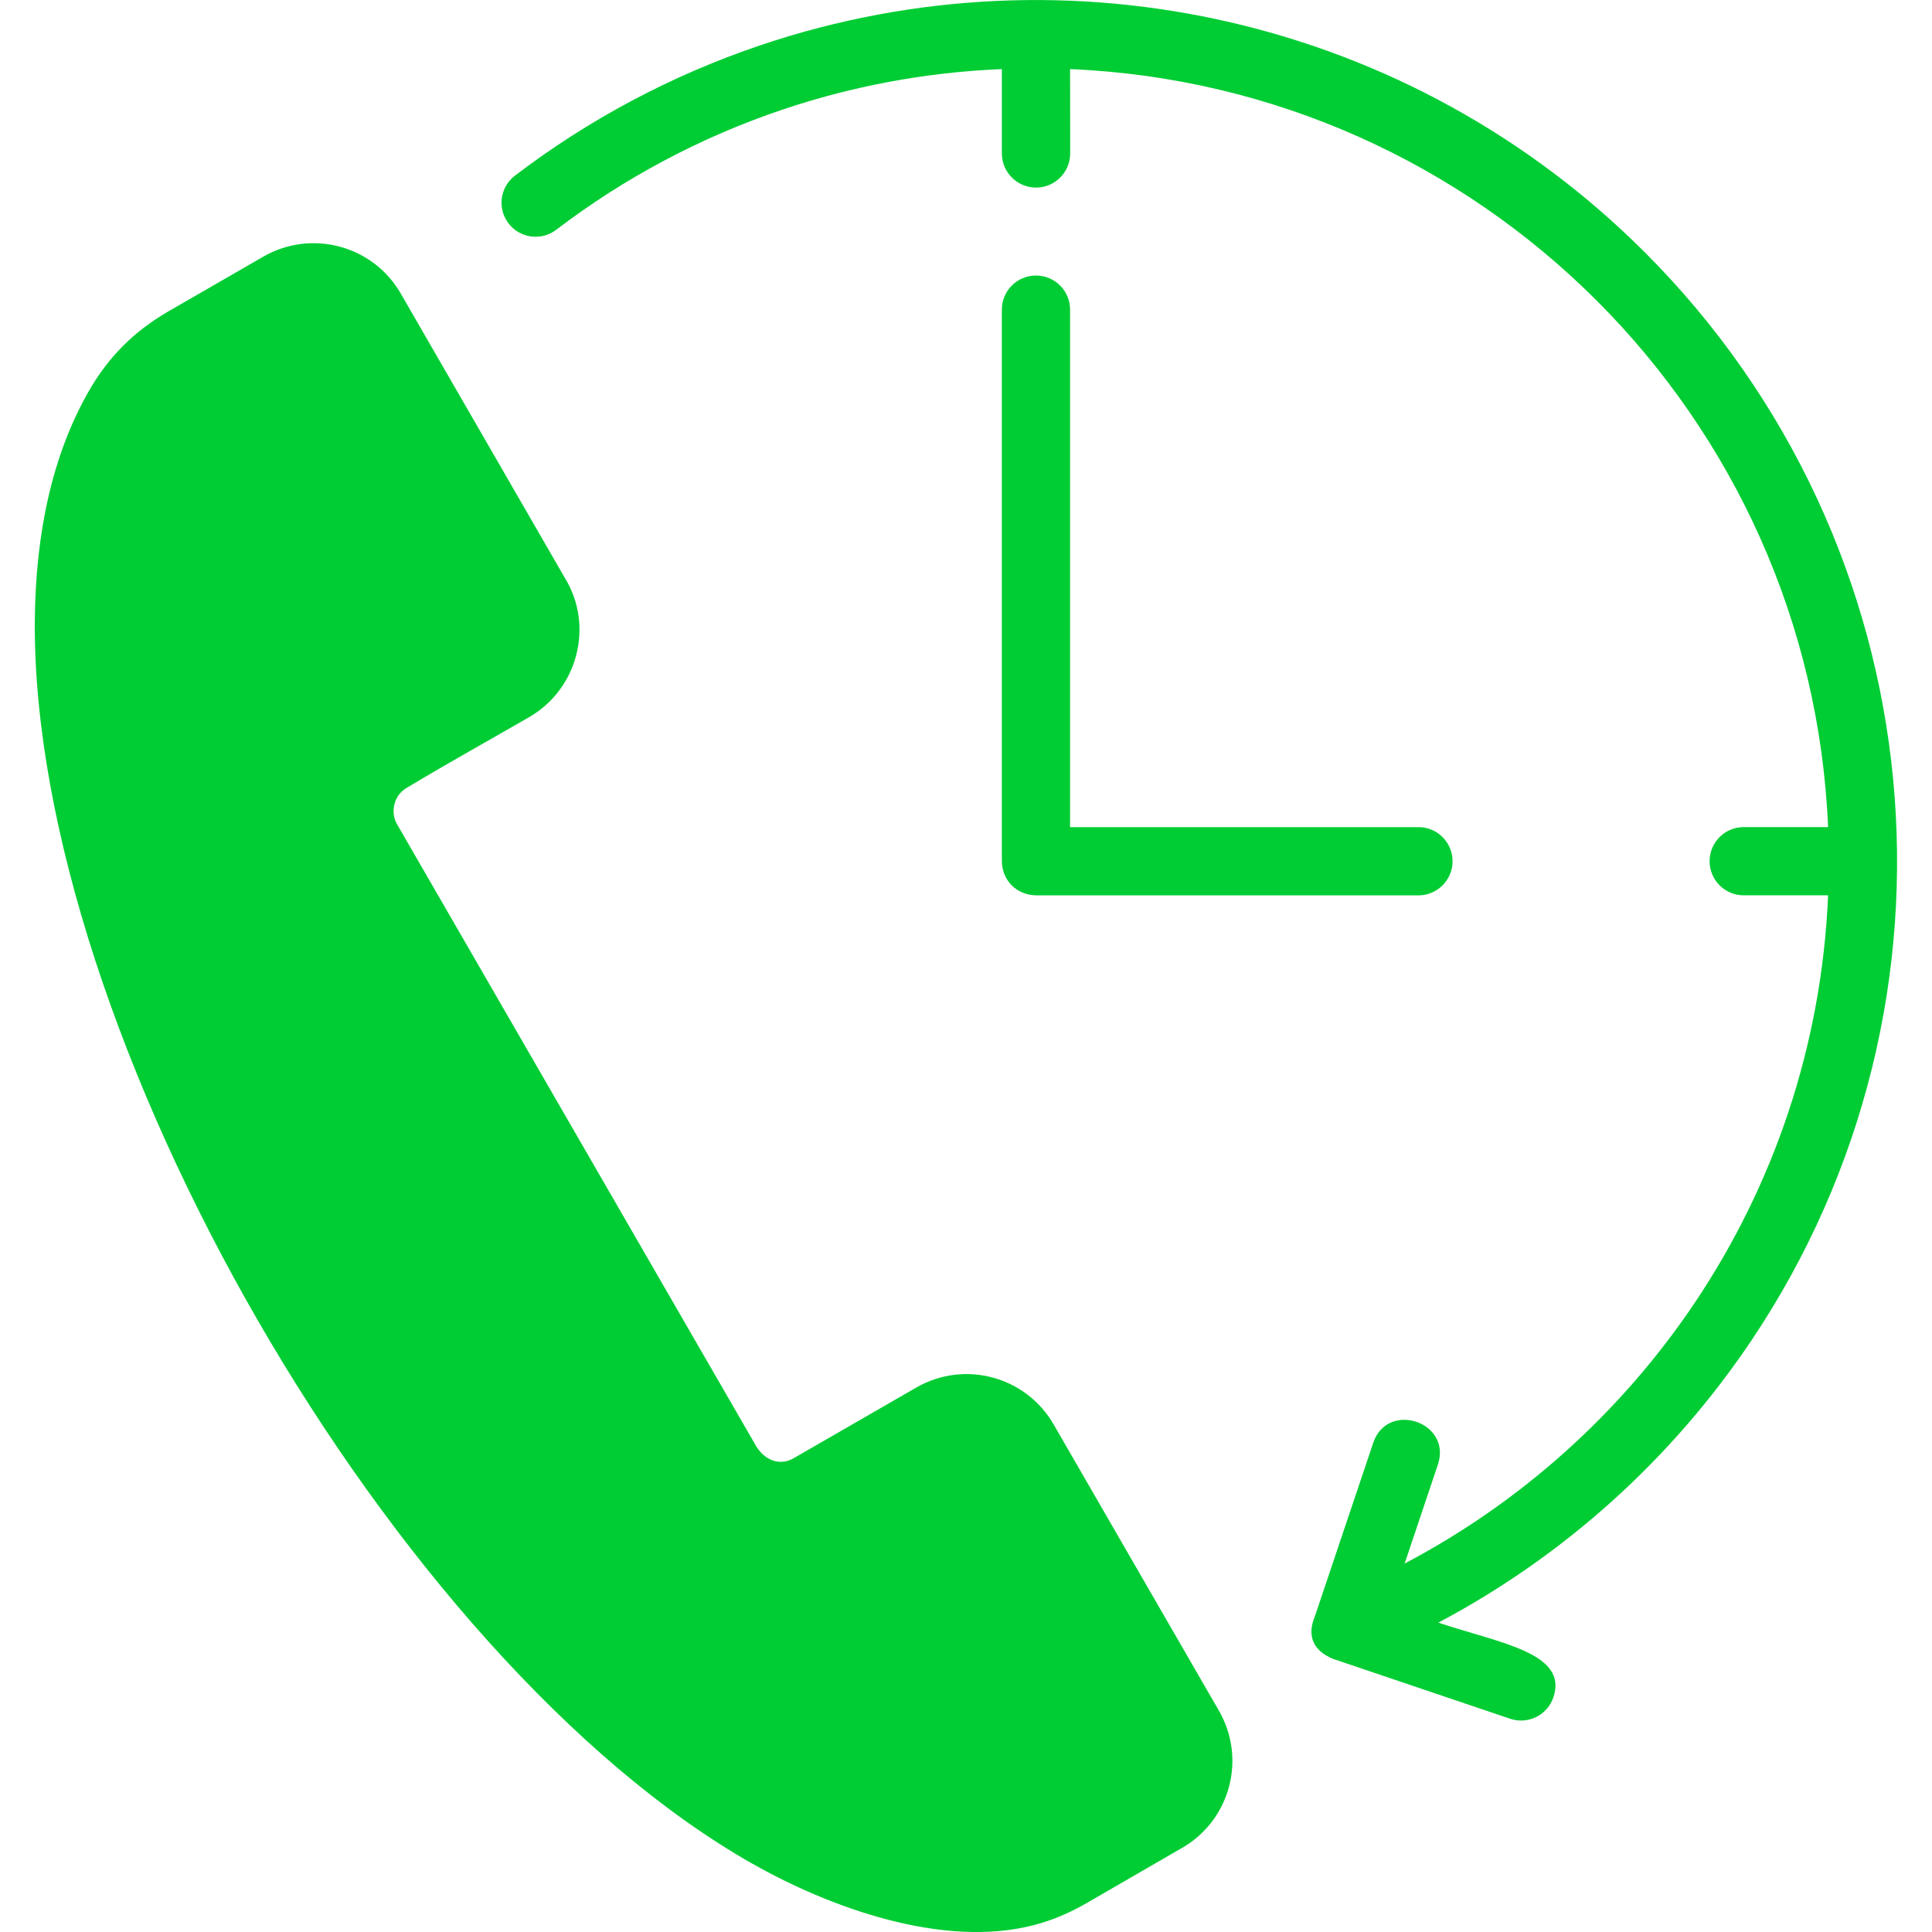
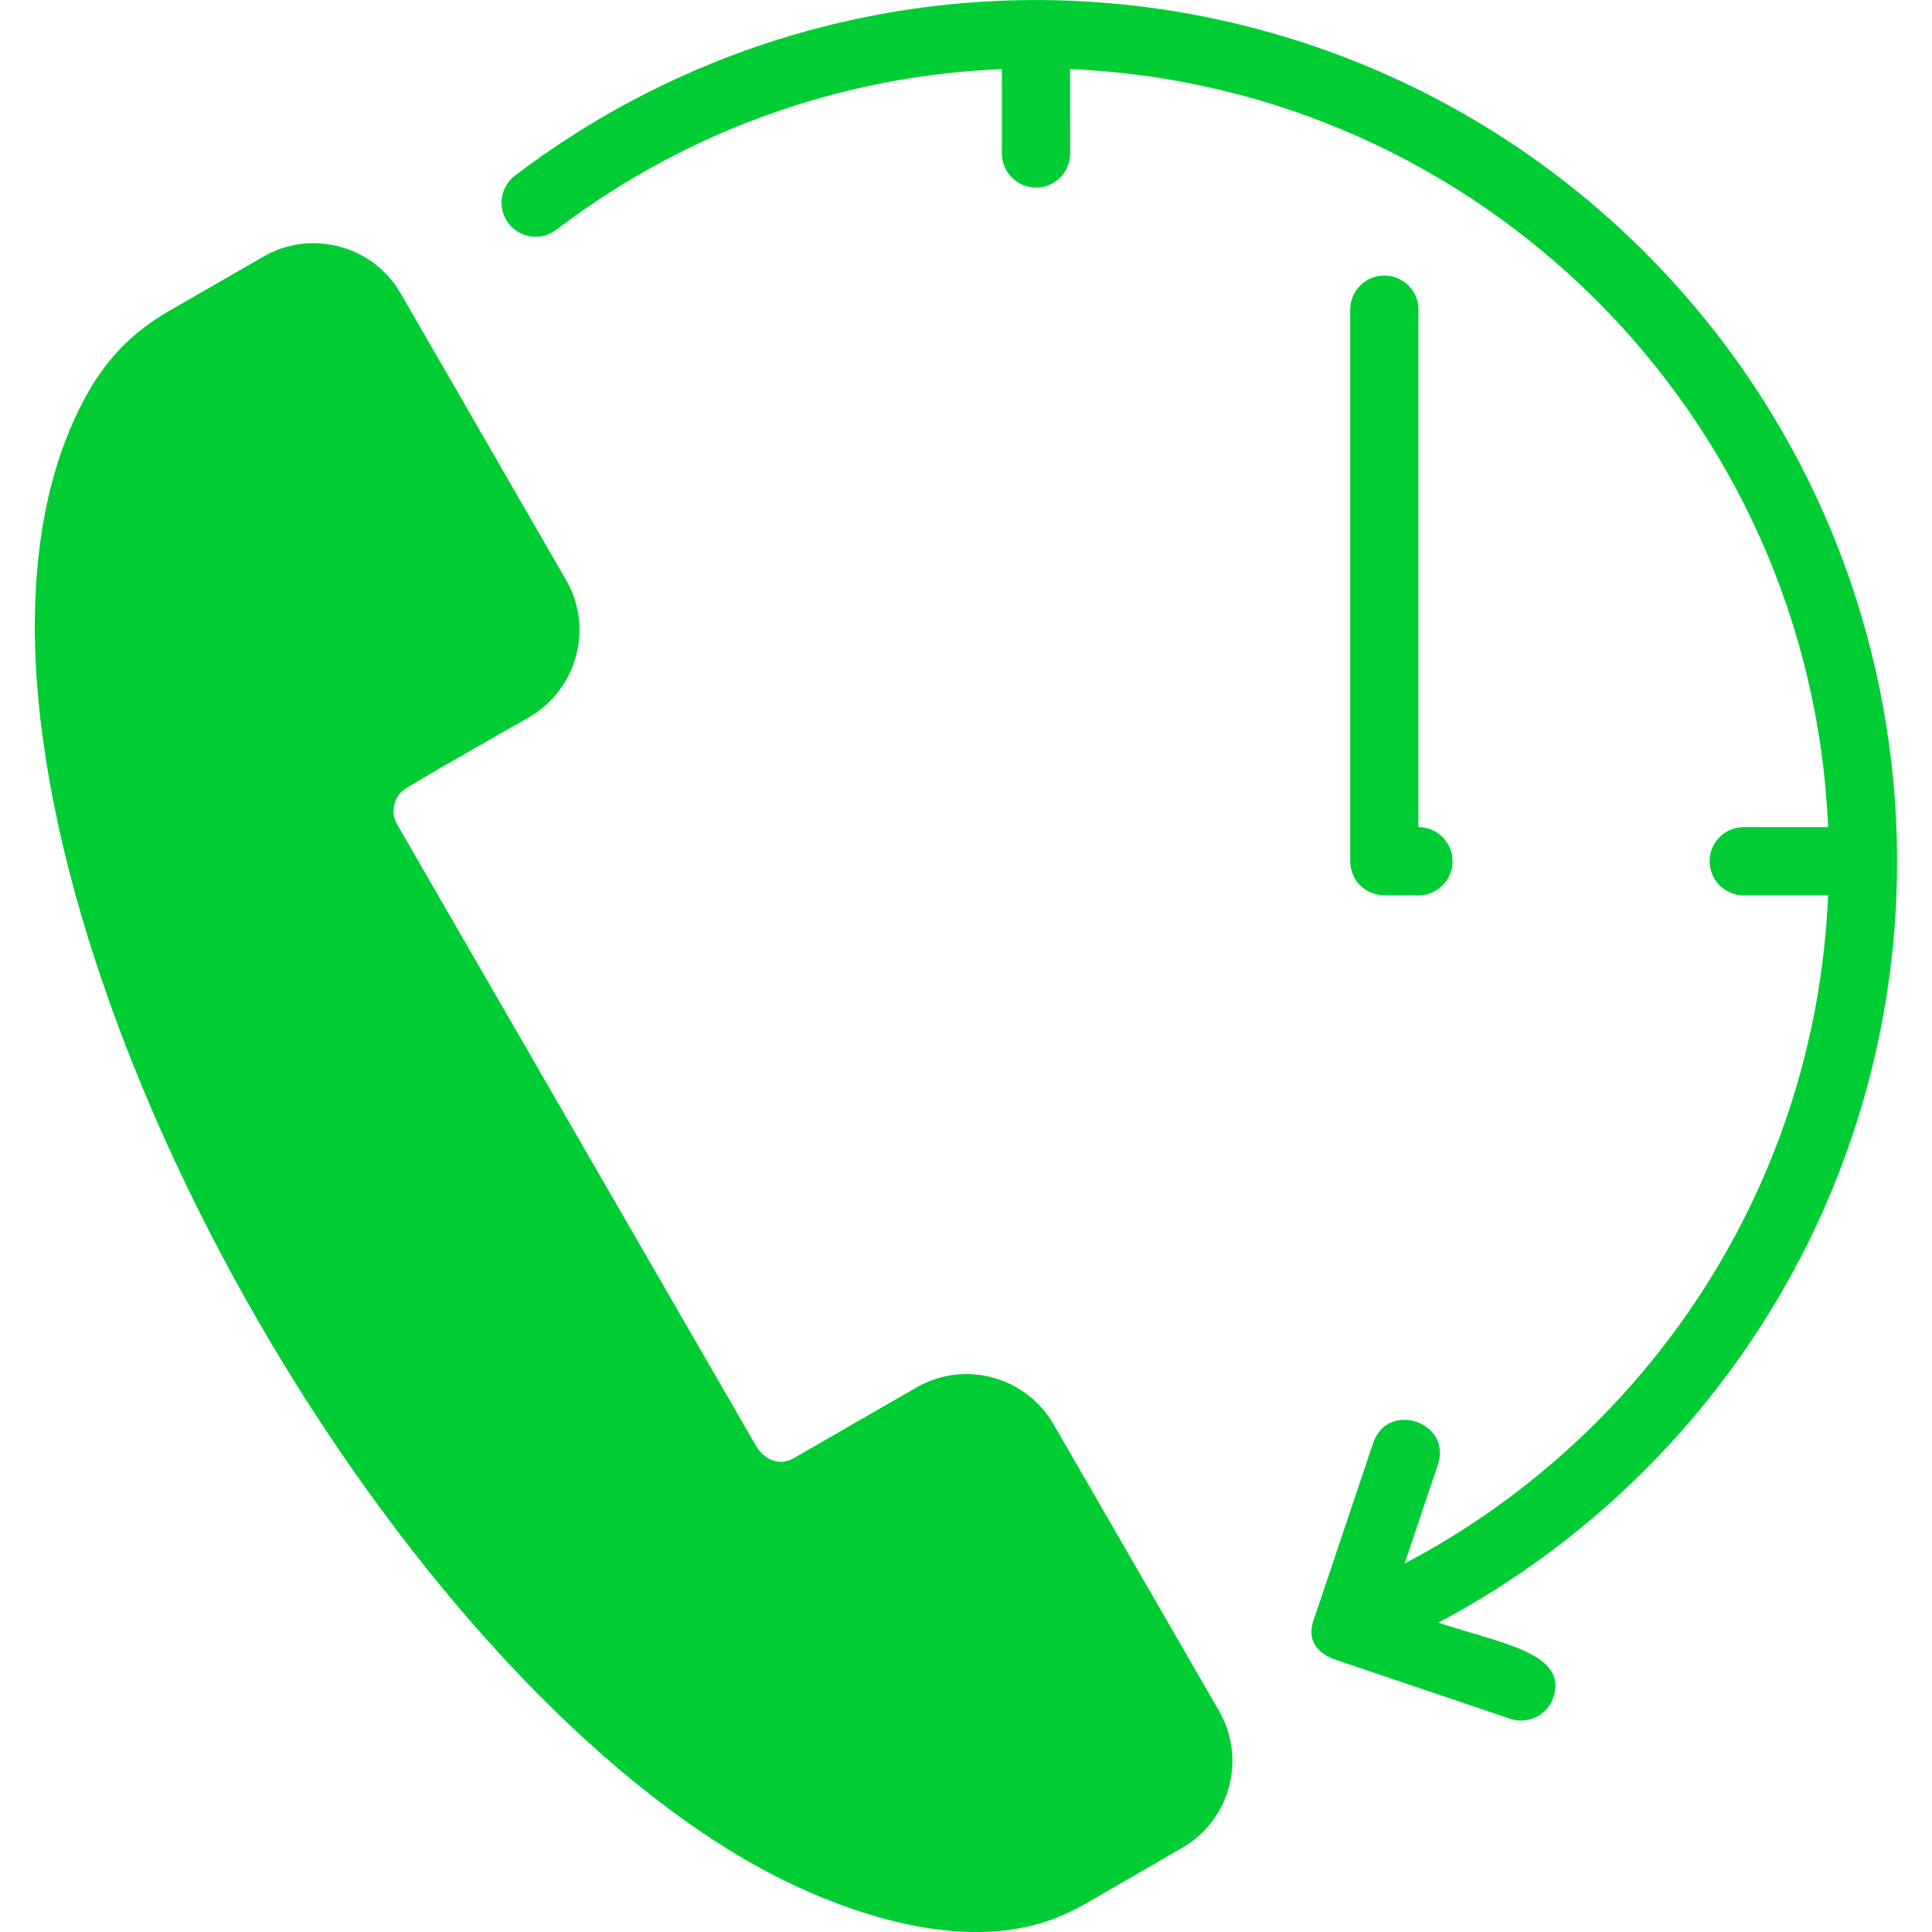
<svg xmlns="http://www.w3.org/2000/svg" width="100pt" height="100pt" version="1.1" viewBox="0 0 100 100">
-   <path d="m68.066 83.637c-0.449 1.059-0.07 1.809 0.922 2.223l9.176 3.102c0.926 0.312 1.926-0.184 2.238-1.105 0.789-2.324-2.832-2.816-5.953-3.871 6.531-3.457 12.102-8.492 16.195-14.59 11.812-17.59 9.602-41.227-5.508-56.336-12.066-12.066-29.816-16.09-45.742-10.73-4.637 1.562-8.938 3.863-12.742 6.762-0.773 0.59-0.922 1.695-0.332 2.469 0.59 0.773 1.699 0.922 2.469 0.332 3.508-2.672 7.461-4.789 11.723-6.223 3.574-1.203 7.383-1.93 11.344-2.094v4.363c0 0.977 0.793 1.77 1.77 1.77s1.766-0.793 1.766-1.77l-0.004-4.363c10.629 0.449 20.215 4.945 27.254 11.98 7.039 7.039 11.531 16.625 11.98 27.254h-4.367c-0.977 0-1.766 0.789-1.766 1.766 0 0.977 0.789 1.766 1.766 1.766h4.367c-0.328 7.793-2.828 15.02-6.902 21.09-3.797 5.652-8.961 10.312-15.016 13.496l1.719-5.117c0.746-2.203-2.598-3.332-3.344-1.133zm-14.402-37.293h19.754c0.973 0 1.766-0.793 1.766-1.766s-0.789-1.77-1.766-1.766h-18.031v-26.785c0-0.977-0.789-1.766-1.766-1.766-0.977 0-1.766 0.793-1.766 1.766v28.504c-0.004 1.043 0.77 1.812 1.809 1.812zm-14.703 50.129c3.918 2.223 9.82 4.414 14.574 3.164 0.938-0.246 1.844-0.629 2.734-1.148l5.031-2.91c2.402-1.469 3.203-4.586 1.793-7.031l-8.559-14.824c-1.438-2.488-4.613-3.34-7.106-1.906l-6.344 3.656c-0.742 0.43-1.504 0.09-1.934-0.602l-18.602-32.215c-0.367-0.648-0.145-1.508 0.504-1.879 2.066-1.242 4.238-2.449 6.34-3.66 2.508-1.449 3.371-4.731 1.844-7.207l-8.5-14.73c-1.438-2.484-4.621-3.328-7.106-1.898l-4.926 2.84c-1.785 1.035-3.113 2.371-4.133 4.164-1.871 3.293-2.734 7.34-2.769 11.84-0.078 10.676 4.574 24.148 11.547 36.227 6.973 12.082 16.32 22.852 25.609 28.121z" fill="#00cd34" fill-rule="evenodd" />
+   <path d="m68.066 83.637c-0.449 1.059-0.07 1.809 0.922 2.223l9.176 3.102c0.926 0.312 1.926-0.184 2.238-1.105 0.789-2.324-2.832-2.816-5.953-3.871 6.531-3.457 12.102-8.492 16.195-14.59 11.812-17.59 9.602-41.227-5.508-56.336-12.066-12.066-29.816-16.09-45.742-10.73-4.637 1.562-8.938 3.863-12.742 6.762-0.773 0.59-0.922 1.695-0.332 2.469 0.59 0.773 1.699 0.922 2.469 0.332 3.508-2.672 7.461-4.789 11.723-6.223 3.574-1.203 7.383-1.93 11.344-2.094v4.363c0 0.977 0.793 1.77 1.77 1.77s1.766-0.793 1.766-1.77l-0.004-4.363c10.629 0.449 20.215 4.945 27.254 11.98 7.039 7.039 11.531 16.625 11.98 27.254h-4.367c-0.977 0-1.766 0.789-1.766 1.766 0 0.977 0.789 1.766 1.766 1.766h4.367c-0.328 7.793-2.828 15.02-6.902 21.09-3.797 5.652-8.961 10.312-15.016 13.496l1.719-5.117c0.746-2.203-2.598-3.332-3.344-1.133zm-14.402-37.293h19.754c0.973 0 1.766-0.793 1.766-1.766s-0.789-1.77-1.766-1.766v-26.785c0-0.977-0.789-1.766-1.766-1.766-0.977 0-1.766 0.793-1.766 1.766v28.504c-0.004 1.043 0.77 1.812 1.809 1.812zm-14.703 50.129c3.918 2.223 9.82 4.414 14.574 3.164 0.938-0.246 1.844-0.629 2.734-1.148l5.031-2.91c2.402-1.469 3.203-4.586 1.793-7.031l-8.559-14.824c-1.438-2.488-4.613-3.34-7.106-1.906l-6.344 3.656c-0.742 0.43-1.504 0.09-1.934-0.602l-18.602-32.215c-0.367-0.648-0.145-1.508 0.504-1.879 2.066-1.242 4.238-2.449 6.34-3.66 2.508-1.449 3.371-4.731 1.844-7.207l-8.5-14.73c-1.438-2.484-4.621-3.328-7.106-1.898l-4.926 2.84c-1.785 1.035-3.113 2.371-4.133 4.164-1.871 3.293-2.734 7.34-2.769 11.84-0.078 10.676 4.574 24.148 11.547 36.227 6.973 12.082 16.32 22.852 25.609 28.121z" fill="#00cd34" fill-rule="evenodd" />
</svg>